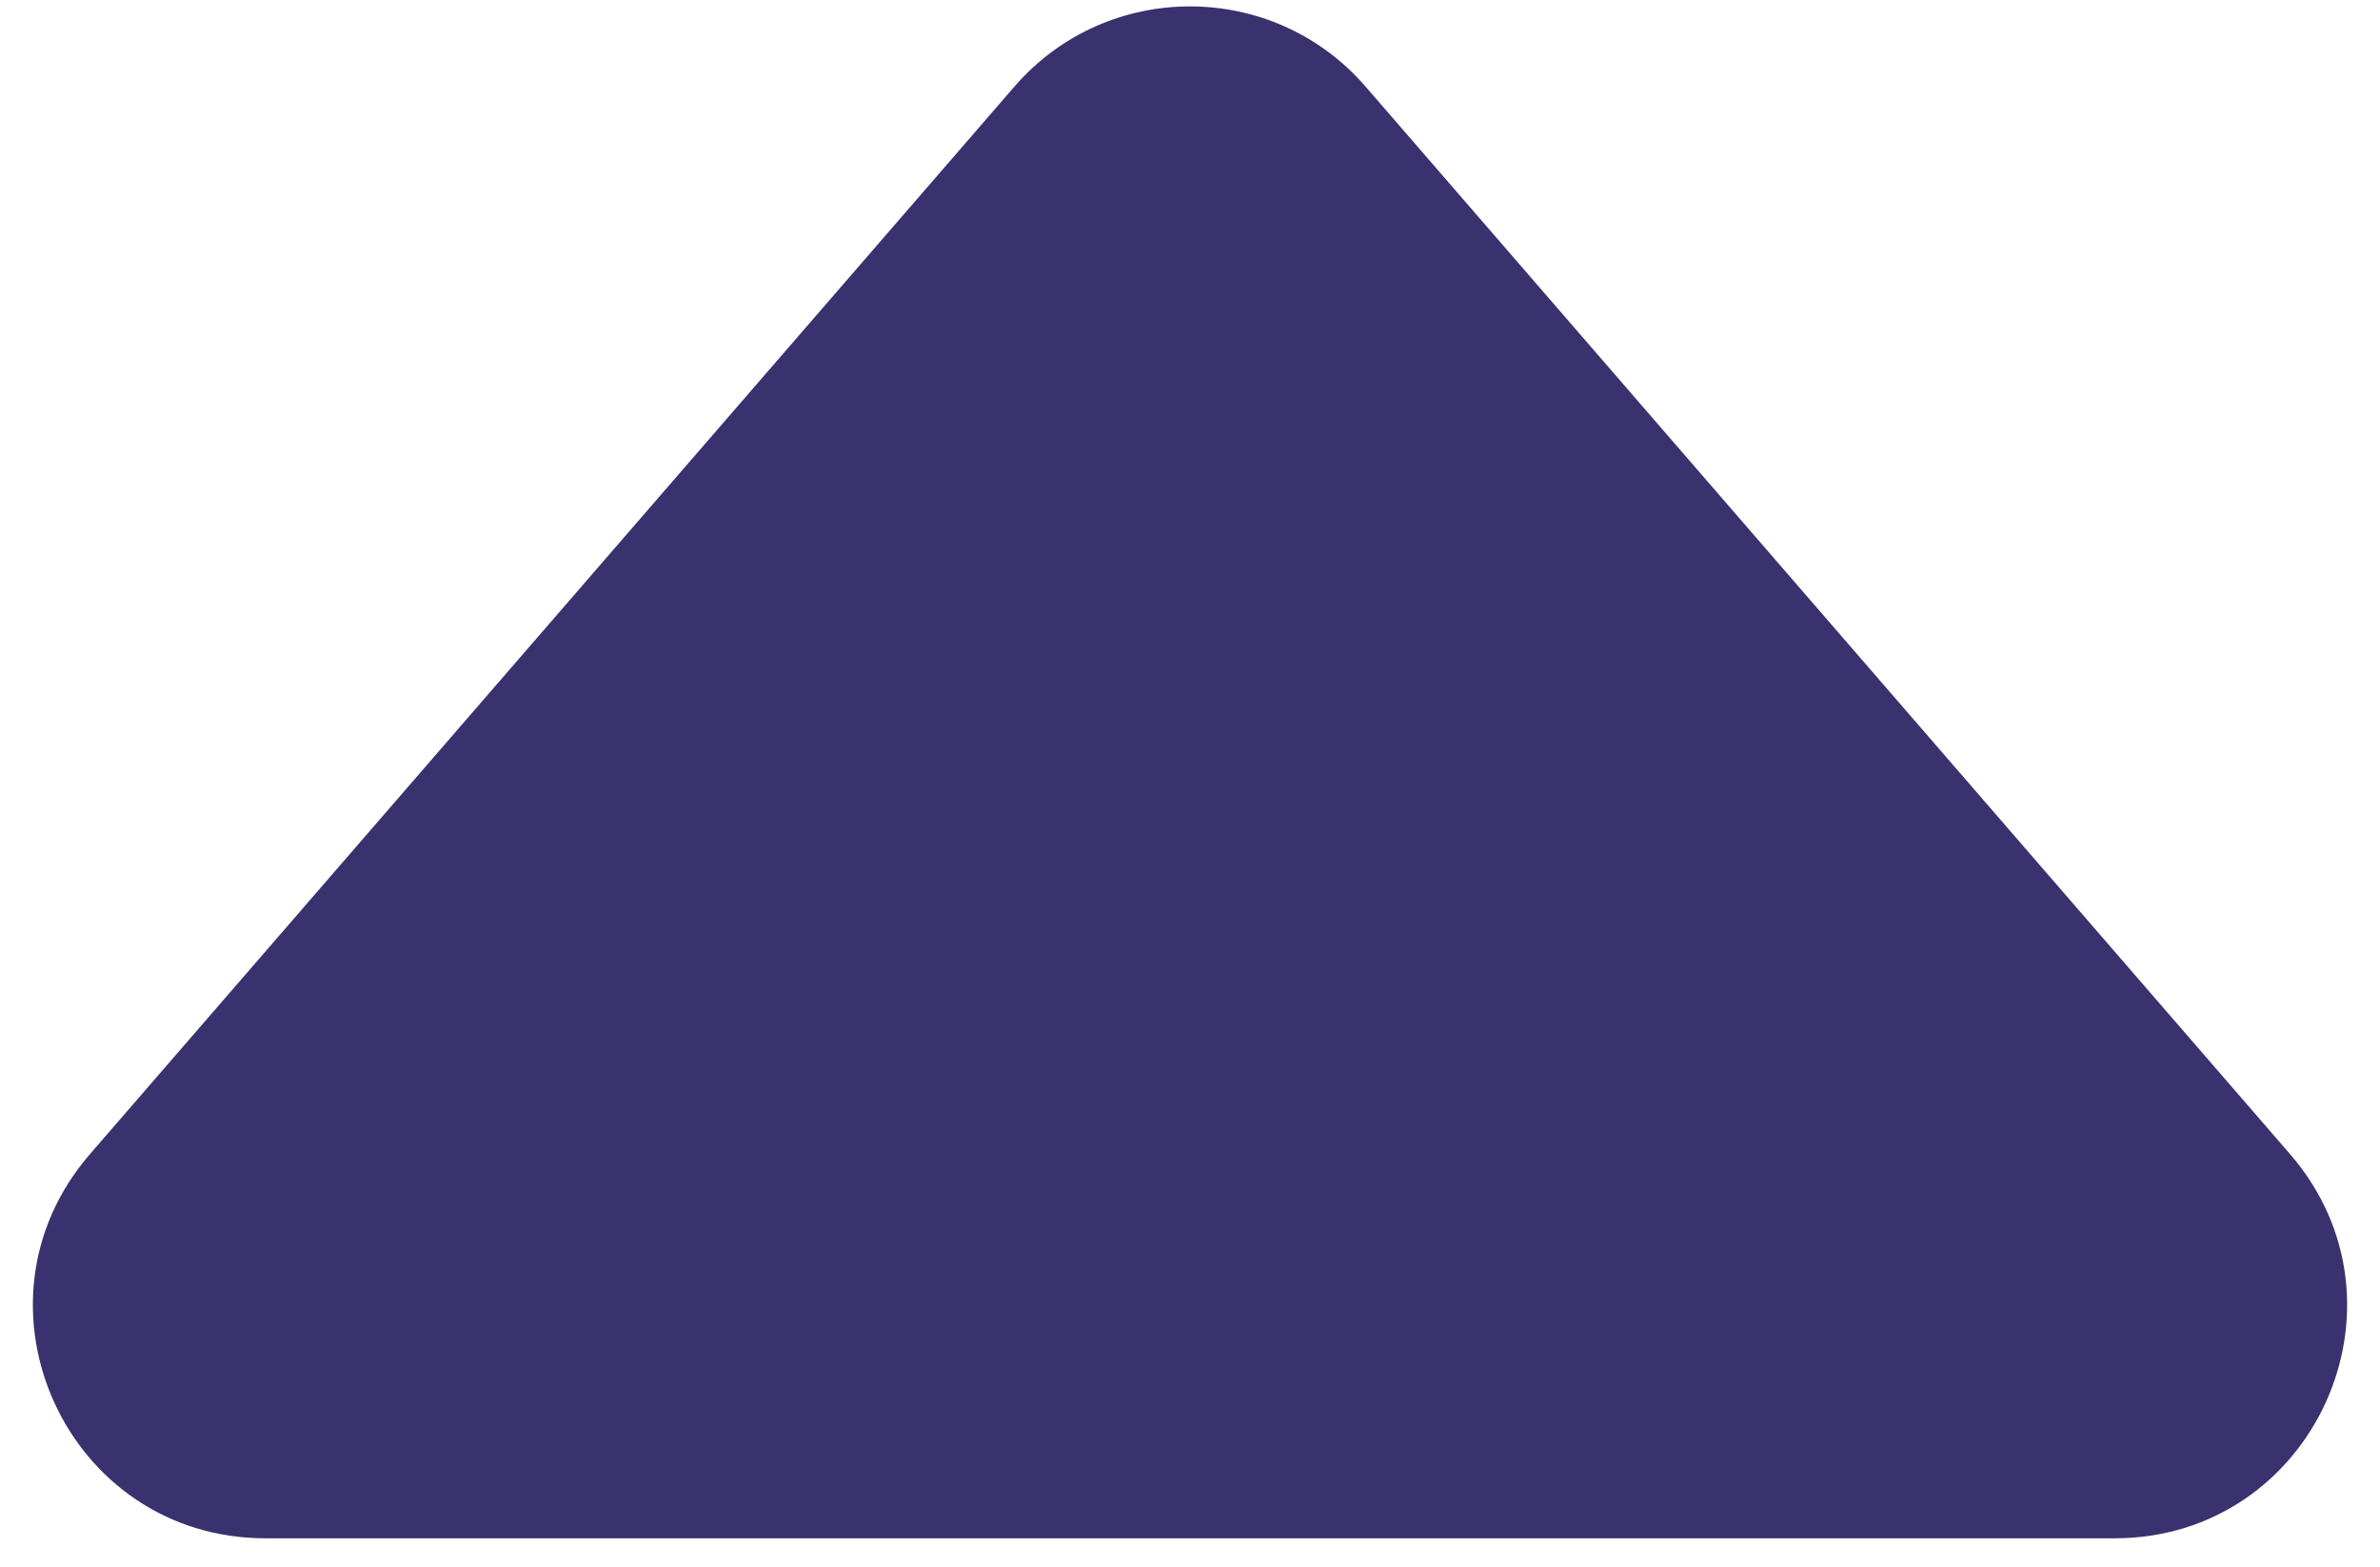
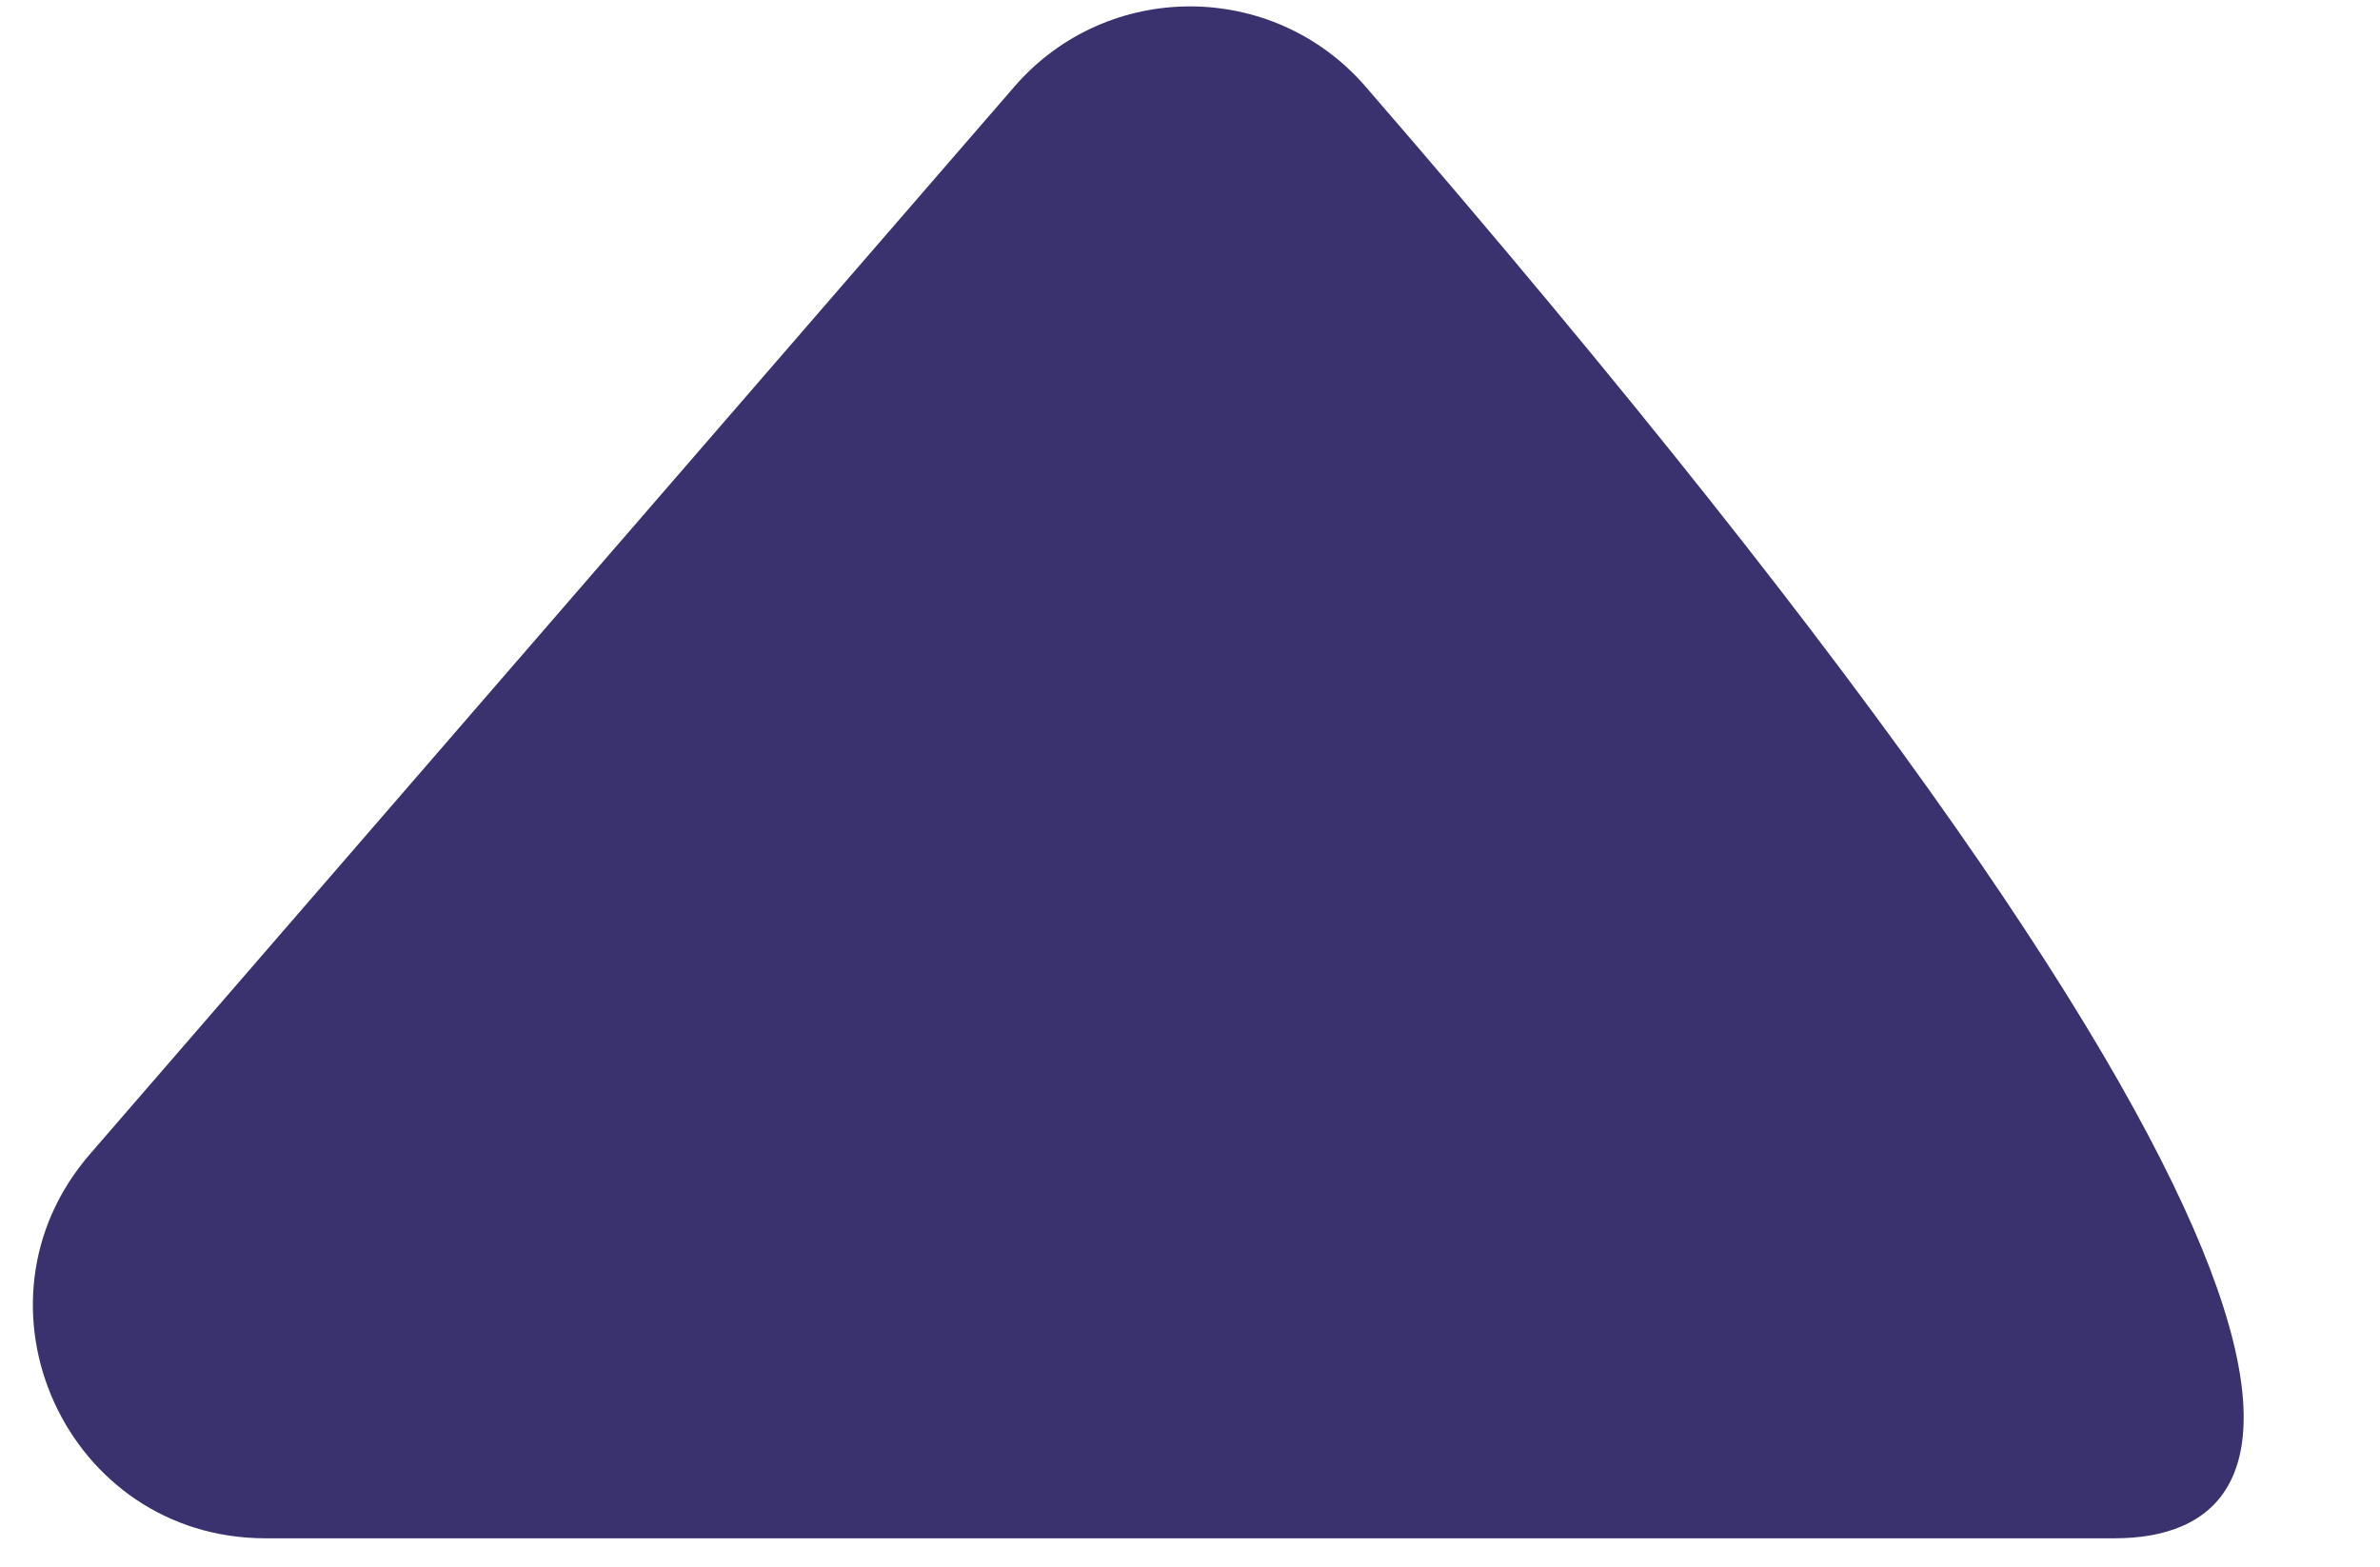
<svg xmlns="http://www.w3.org/2000/svg" fill="none" height="100%" overflow="visible" preserveAspectRatio="none" style="display: block;" viewBox="0 0 41 27" width="100%">
-   <path d="M17.476 1.491C19.071 -0.35 21.929 -0.35 23.524 1.491L39.45 19.881C41.693 22.472 39.853 26.5 36.426 26.5H4.574C1.147 26.5 -0.693 22.472 1.55 19.881L17.476 1.491Z" fill="#39326E" id="Polygon 6" />
+   <path d="M17.476 1.491C19.071 -0.35 21.929 -0.35 23.524 1.491C41.693 22.472 39.853 26.5 36.426 26.5H4.574C1.147 26.5 -0.693 22.472 1.55 19.881L17.476 1.491Z" fill="#39326E" id="Polygon 6" />
</svg>